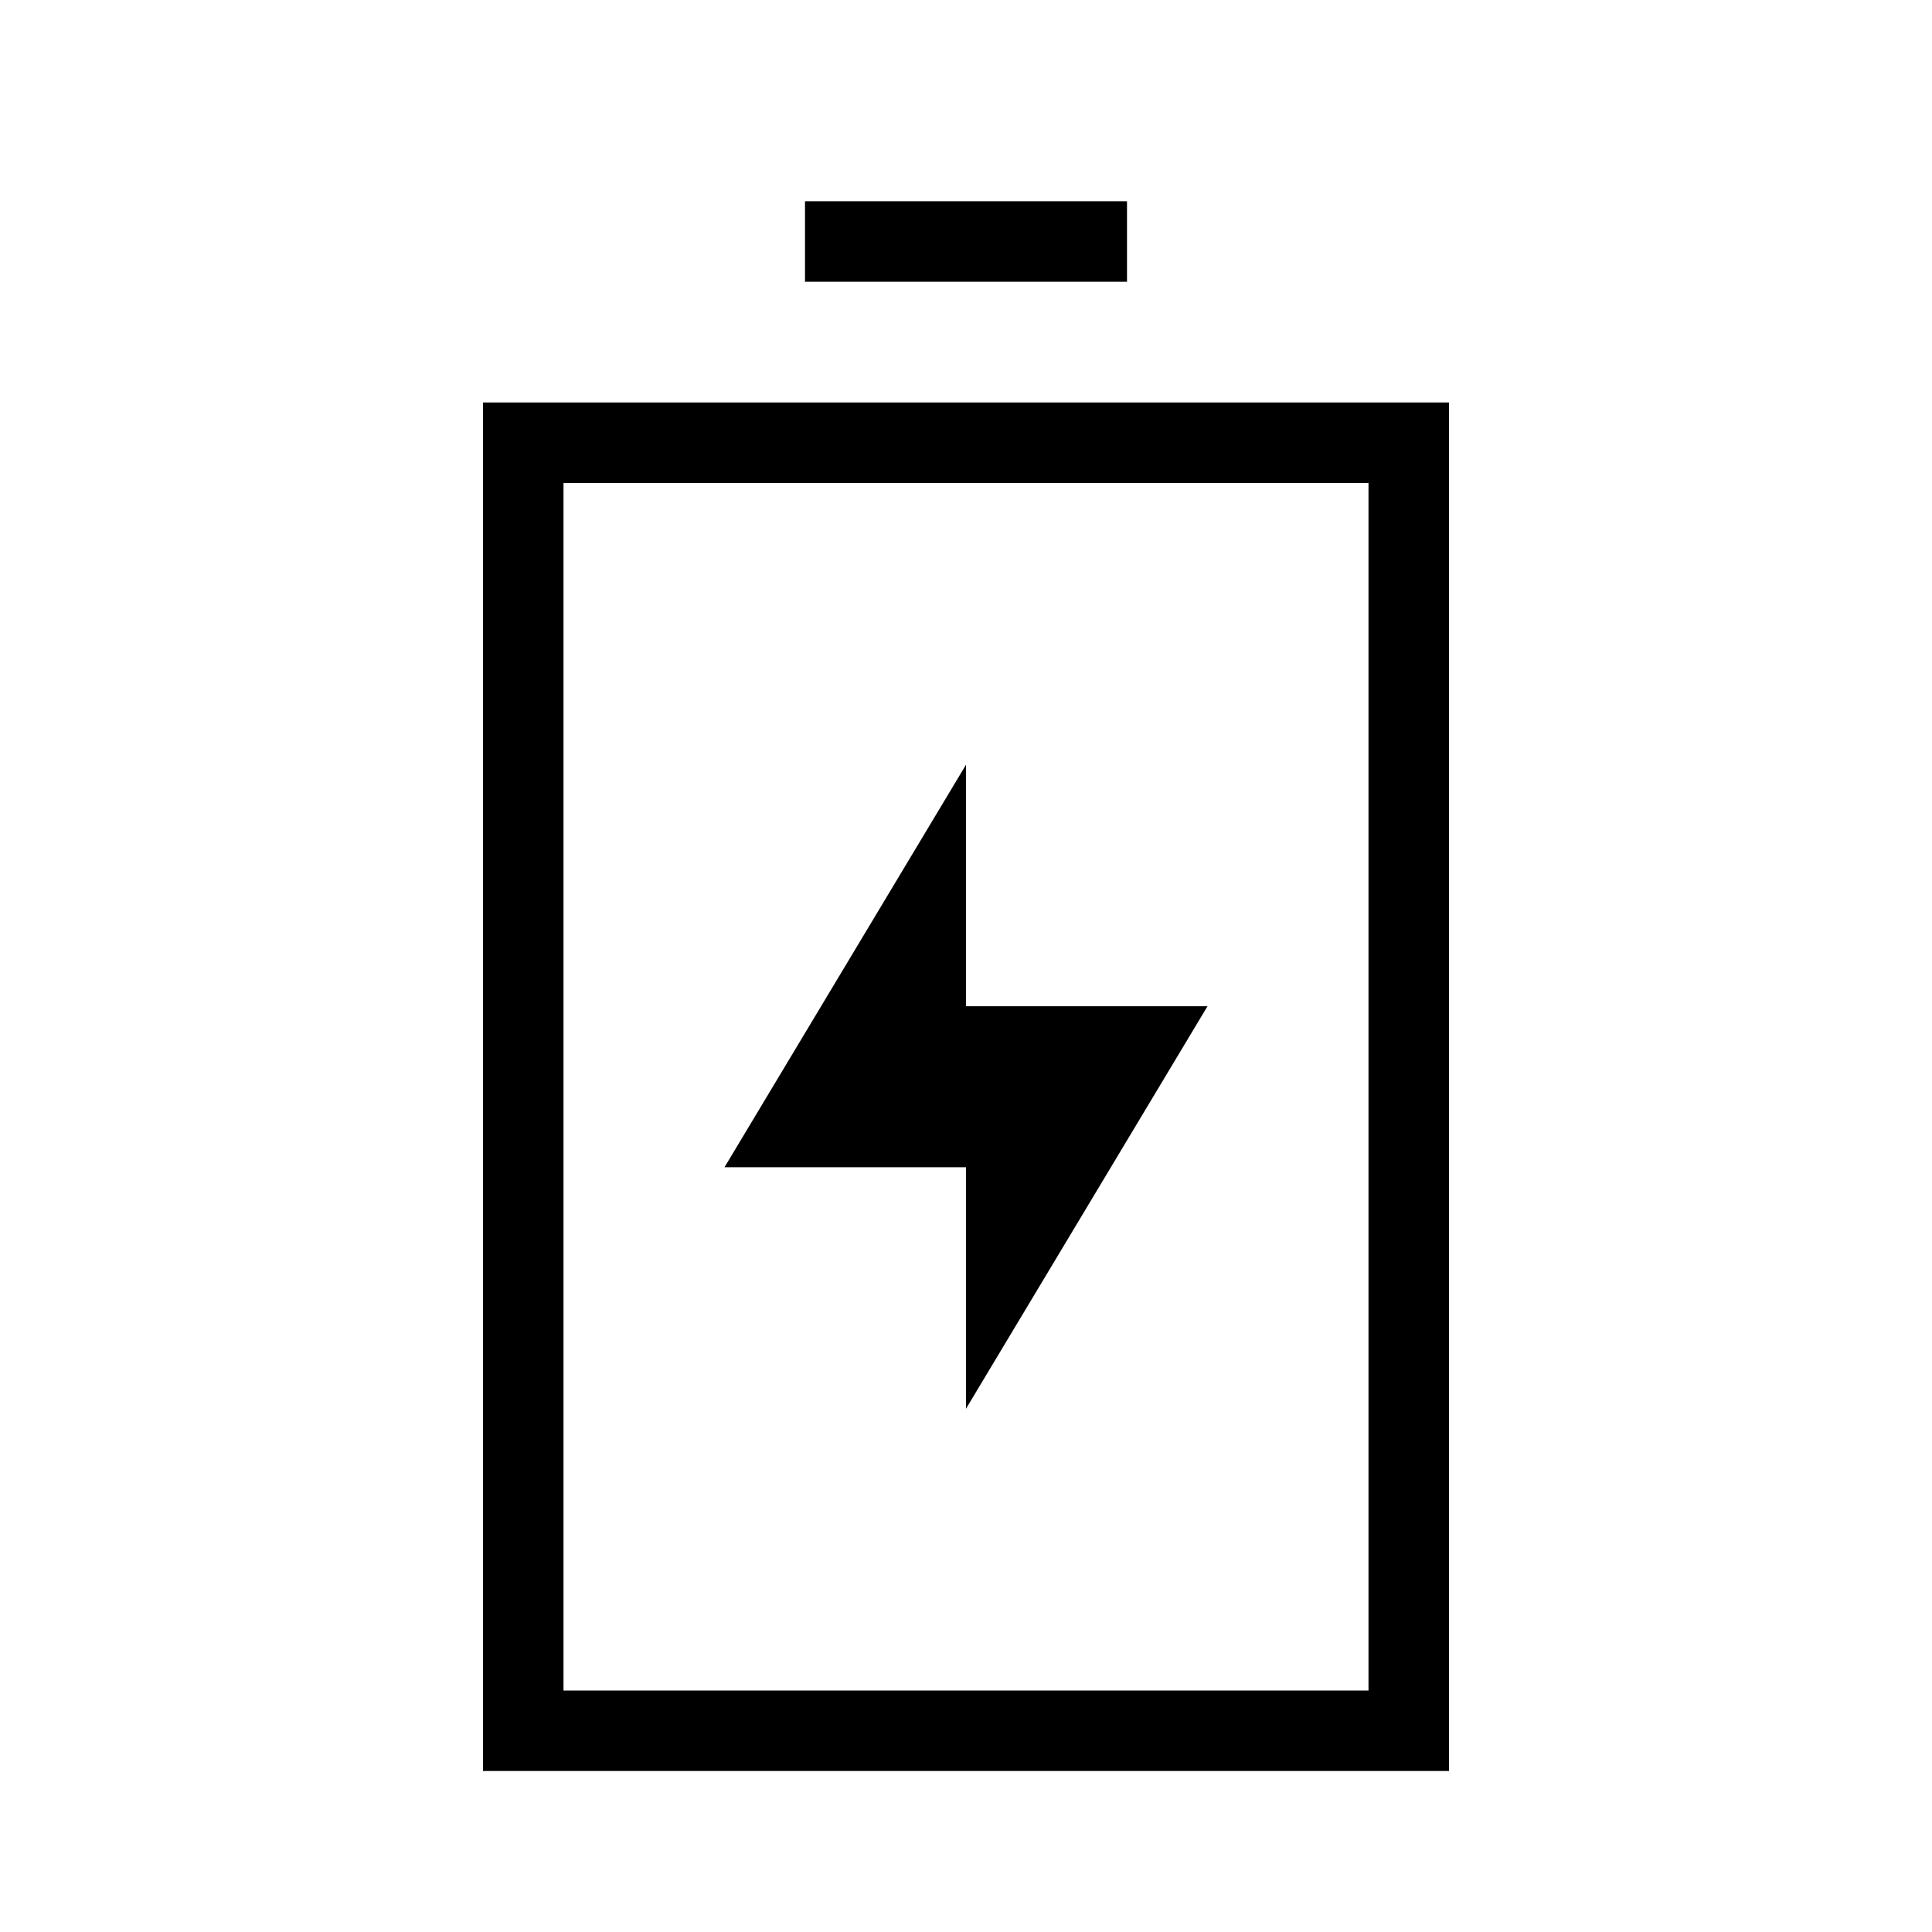
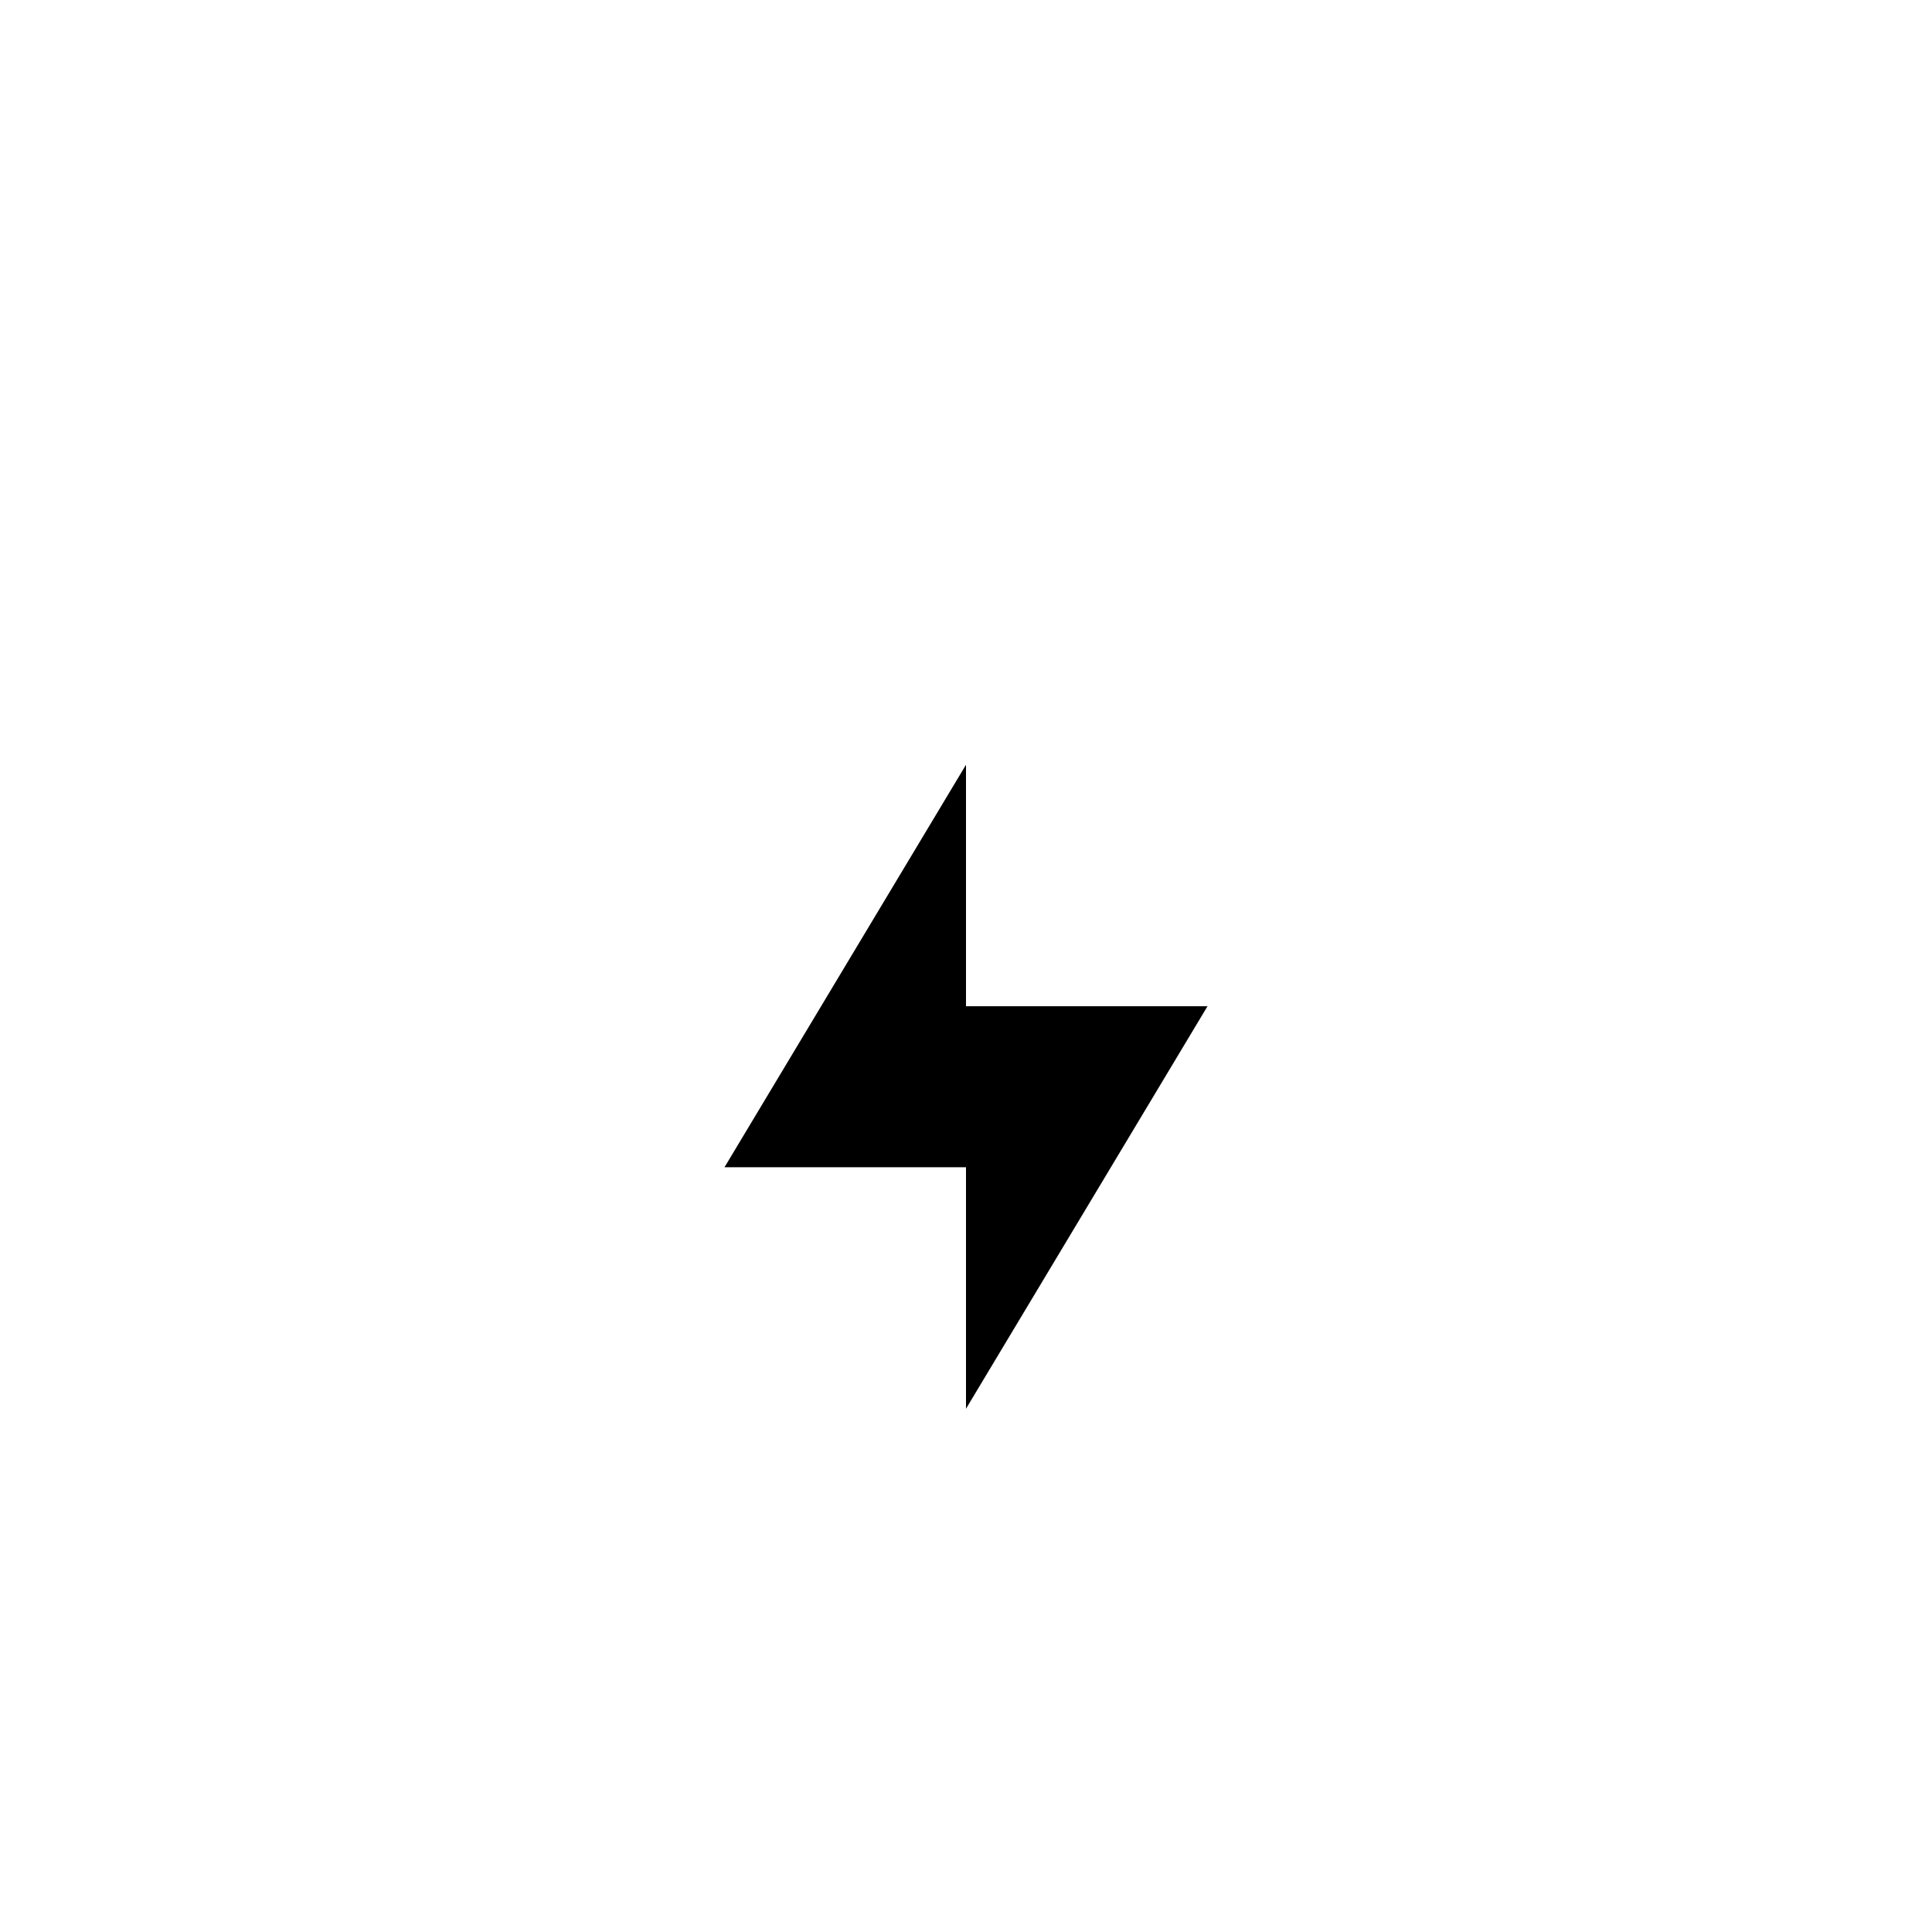
<svg xmlns="http://www.w3.org/2000/svg" id="Layer_2" viewBox="0 0 24 24">
  <g id="_1px">
    <g id="battery_charging">
-       <rect id="light_energy_battery_charging_background" width="24" height="24" style="fill:none;" />
-       <path id="Rectangle_188_Stroke_" d="m18,22H6V5h12v17ZM7,6v15h10V6H7Z" />
-       <path id="Vector_594_Stroke_" d="m14,3.5h-4v-1h4v1Z" />
      <path id="Union-2" d="m12,12.5v-3l-3,5h3v3l3-5h-3Z" />
    </g>
  </g>
</svg>